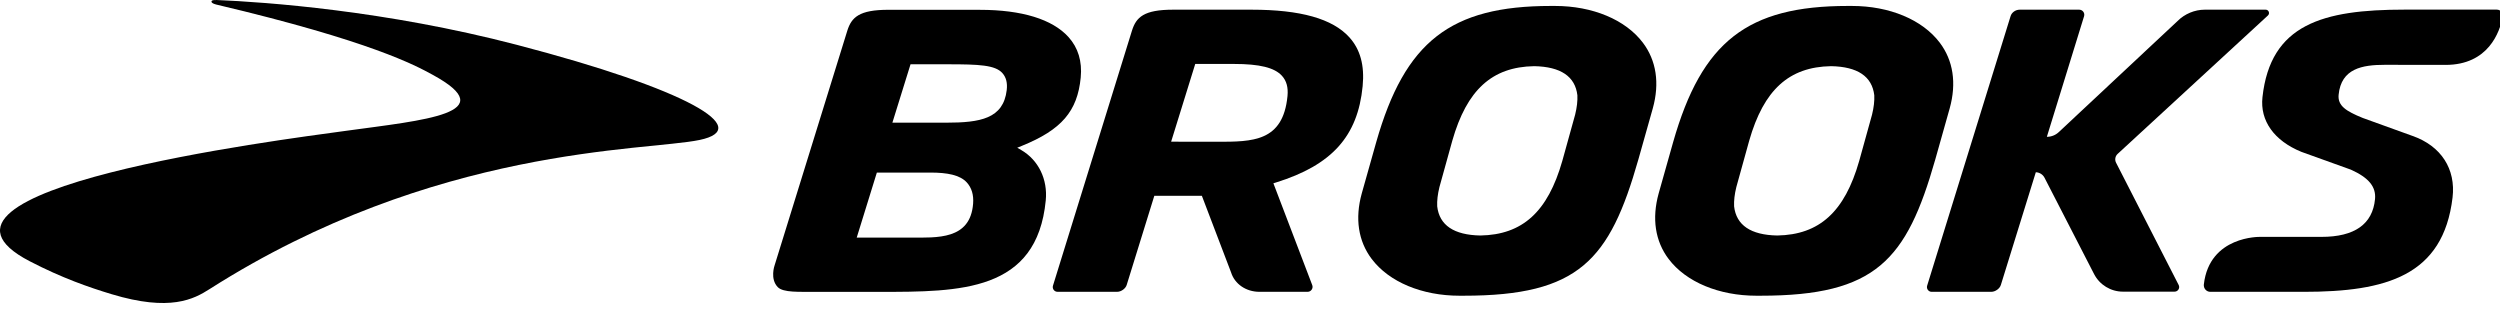
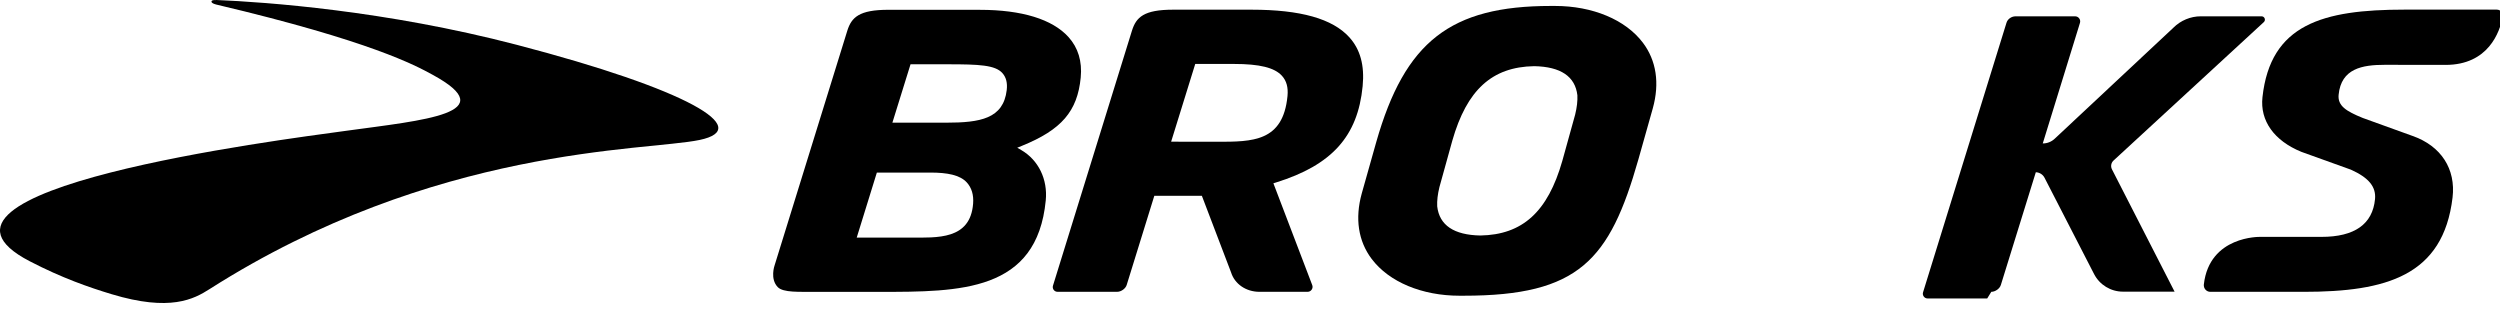
<svg xmlns="http://www.w3.org/2000/svg" version="1.1" viewBox="0 0 259 32" fill="#005EB8">
  <title>Brooks Logo</title>
  <path fill="path1" d="M21.91 0.143c0.012-0.052 0.041-0.163 0.559-0.141 5.041 0.214 17.457 1.087 31.069 4.641 17.741 4.63 24.602 8.675 18.94 9.857-5.617 1.171-27.435 0.591-50.773 15.454-1.619 1.031-4.064 2.362-10.148 0.522-2.312-0.699-5.147-1.679-8.485-3.414-14.326-7.45 25.712-12.54 32.795-13.512 8.113-1.114 16.291-1.797 8.962-5.798-1.775-0.97-6.401-3.494-22.36-7.265 0 0-0.607-0.124-0.559-0.343z" />
  <path fill="path2" d="M123.827 6.624l-2.498 8.055 4.771 0.008c3.664 0 6.829 0 7.285-4.739 0.086-0.888-0.101-1.572-0.571-2.091-0.772-0.851-2.309-1.232-4.982-1.232h-4.005zM117.272 3.175c0.435-1.391 1.227-2.172 4.259-2.172h8.127c5.075 0 8.387 0.934 10.128 2.854 1.139 1.256 1.592 2.913 1.385 5.064-0.501 5.198-3.188 8.185-8.986 9.987l-0.261 0.081 4.026 10.551c0.126 0.331-0.125 0.692-0.482 0.692h-4.993c-1.384 0-2.563-0.809-2.936-2.013l-3.025-7.934-4.927 0.002-2.858 9.224c-0.113 0.387-0.575 0.72-0.992 0.72h-6.177c-0.335 0-0.57-0.321-0.47-0.642l8.182-26.415z" />
-   <path fill="path3" d="M189.695 6.855c-4.359 0.075-6.973 2.456-8.477 7.718l-1.334 4.808c-0.184 0.753-0.259 1.405-0.231 2 0.228 1.955 1.732 2.965 4.47 3.017 4.369-0.075 6.984-2.456 8.488-7.718l1.334-4.808c0.182-0.742 0.259-1.414 0.231-2-0.227-1.955-1.731-2.965-4.472-3.017h-0.009zM181.975 30.637c-3.901 0-7.305-1.423-9.106-3.807-1.394-1.845-1.751-4.193-1.032-6.79l1.504-5.329c2.966-10.407 7.697-14.095 18.083-14.095h0.43c3.901 0 7.305 1.423 9.106 3.806 1.395 1.845 1.752 4.193 1.032 6.79l-1.503 5.329c-2.965 10.401-6.142 14.095-18.083 14.095l-0.431 0.001z" />
-   <path fill="path4" d="M206.299 30.232c0.417 0 0.88-0.333 0.992-0.718l3.619-11.67c0.376 0.012 0.726 0.227 0.899 0.562l5.137 9.985c0.577 1.12 1.731 1.824 2.99 1.824h5.351c0.353 0 0.585-0.376 0.425-0.687l-6.488-12.671c-0.157-0.306-0.090-0.68 0.163-0.913l15.57-14.341c0.231-0.214 0.081-0.6-0.234-0.6h-6.303c-1.046 0-2.076 0.428-2.825 1.174l-12.312 11.515c-0.333 0.312-0.772 0.484-1.229 0.482l3.858-12.499c0.097-0.337-0.156-0.671-0.505-0.671h-6.171c-0.425 0-0.828 0.287-0.94 0.672l-8.643 27.919c-0.098 0.317 0.138 0.639 0.471 0.639h6.175z" />
+   <path fill="path4" d="M206.299 30.232c0.417 0 0.88-0.333 0.992-0.718l3.619-11.67c0.376 0.012 0.726 0.227 0.899 0.562l5.137 9.985c0.577 1.12 1.731 1.824 2.99 1.824h5.351l-6.488-12.671c-0.157-0.306-0.090-0.68 0.163-0.913l15.57-14.341c0.231-0.214 0.081-0.6-0.234-0.6h-6.303c-1.046 0-2.076 0.428-2.825 1.174l-12.312 11.515c-0.333 0.312-0.772 0.484-1.229 0.482l3.858-12.499c0.097-0.337-0.156-0.671-0.505-0.671h-6.171c-0.425 0-0.828 0.287-0.94 0.672l-8.643 27.919c-0.098 0.317 0.138 0.639 0.471 0.639h6.175z" />
  <path fill="path5" d="M253.357 6.723l-6.282-0.008c-2.335 0-4.531 0.376-4.794 3.105-0.109 1.131 0.758 1.696 2.504 2.401l5.175 1.869c2.936 1.036 4.477 3.42 4.124 6.378-0.968 8.105-6.865 9.766-15.421 9.766h-9.67c-0.412 0-0.722-0.358-0.675-0.769 0.577-5.053 5.827-4.924 5.827-4.924l6.364-0.001c3.427 0 5.293-1.317 5.543-3.913 0.122-1.275-0.648-2.216-2.499-3.050l-5.129-1.845c-2.826-1.154-4.301-3.22-4.033-5.664 0.826-7.553 6.242-9.071 14.712-9.071h9.565c0.397 0 0.688 0.358 0.612 0.75-0.301 1.553-1.471 4.977-5.923 4.977z" />
  <path fill="path6" d="M158.936 6.855c-4.36 0.075-6.973 2.456-8.477 7.718l-1.334 4.808c-0.184 0.752-0.259 1.405-0.231 2 0.228 1.955 1.731 2.965 4.47 3.017 4.369-0.075 6.984-2.456 8.488-7.718l1.334-4.808c0.182-0.742 0.259-1.414 0.231-2-0.227-1.955-1.731-2.965-4.472-3.017h-0.009zM151.216 30.637c-3.901 0-7.306-1.423-9.106-3.807-1.395-1.845-1.752-4.193-1.032-6.79l1.503-5.329c2.966-10.407 7.698-14.095 18.083-14.095h0.431c3.901 0 7.305 1.423 9.106 3.806 1.395 1.845 1.752 4.193 1.032 6.79l-1.504 5.329c-2.964 10.401-6.141 14.095-18.083 14.095l-0.431 0.001z" />
  <path fill="path7" d="M92.45 12.71h5.549c3.57 0 5.947-0.415 6.297-3.375 0.088-0.746-0.058-1.322-0.446-1.76-0.742-0.838-2.403-0.915-5.674-0.915l-3.845-0.001-1.88 6.051zM94.28 24.616c2.817 0 6.24 0.245 6.534-3.512 0.072-0.914-0.152-1.658-0.662-2.211-0.706-0.765-2.001-1.015-3.775-1.015h-5.535l-2.086 6.737h5.523zM101.521 1.018c4.329 0 7.499 0.973 9.166 2.811 1.008 1.112 1.437 2.526 1.275 4.204-0.337 3.494-1.99 5.413-6.098 7.078l-0.477 0.193 0.438 0.257c1.761 1.031 2.726 3.021 2.516 5.194-0.915 9.483-8.845 9.483-17.24 9.483h-6.782c-1.479-0.018-3.169 0.093-3.738-0.489-0.836-0.856-0.332-2.26-0.332-2.26l7.53-24.303c0.435-1.391 1.227-2.172 4.259-2.172l9.484 0.004z" />
</svg>